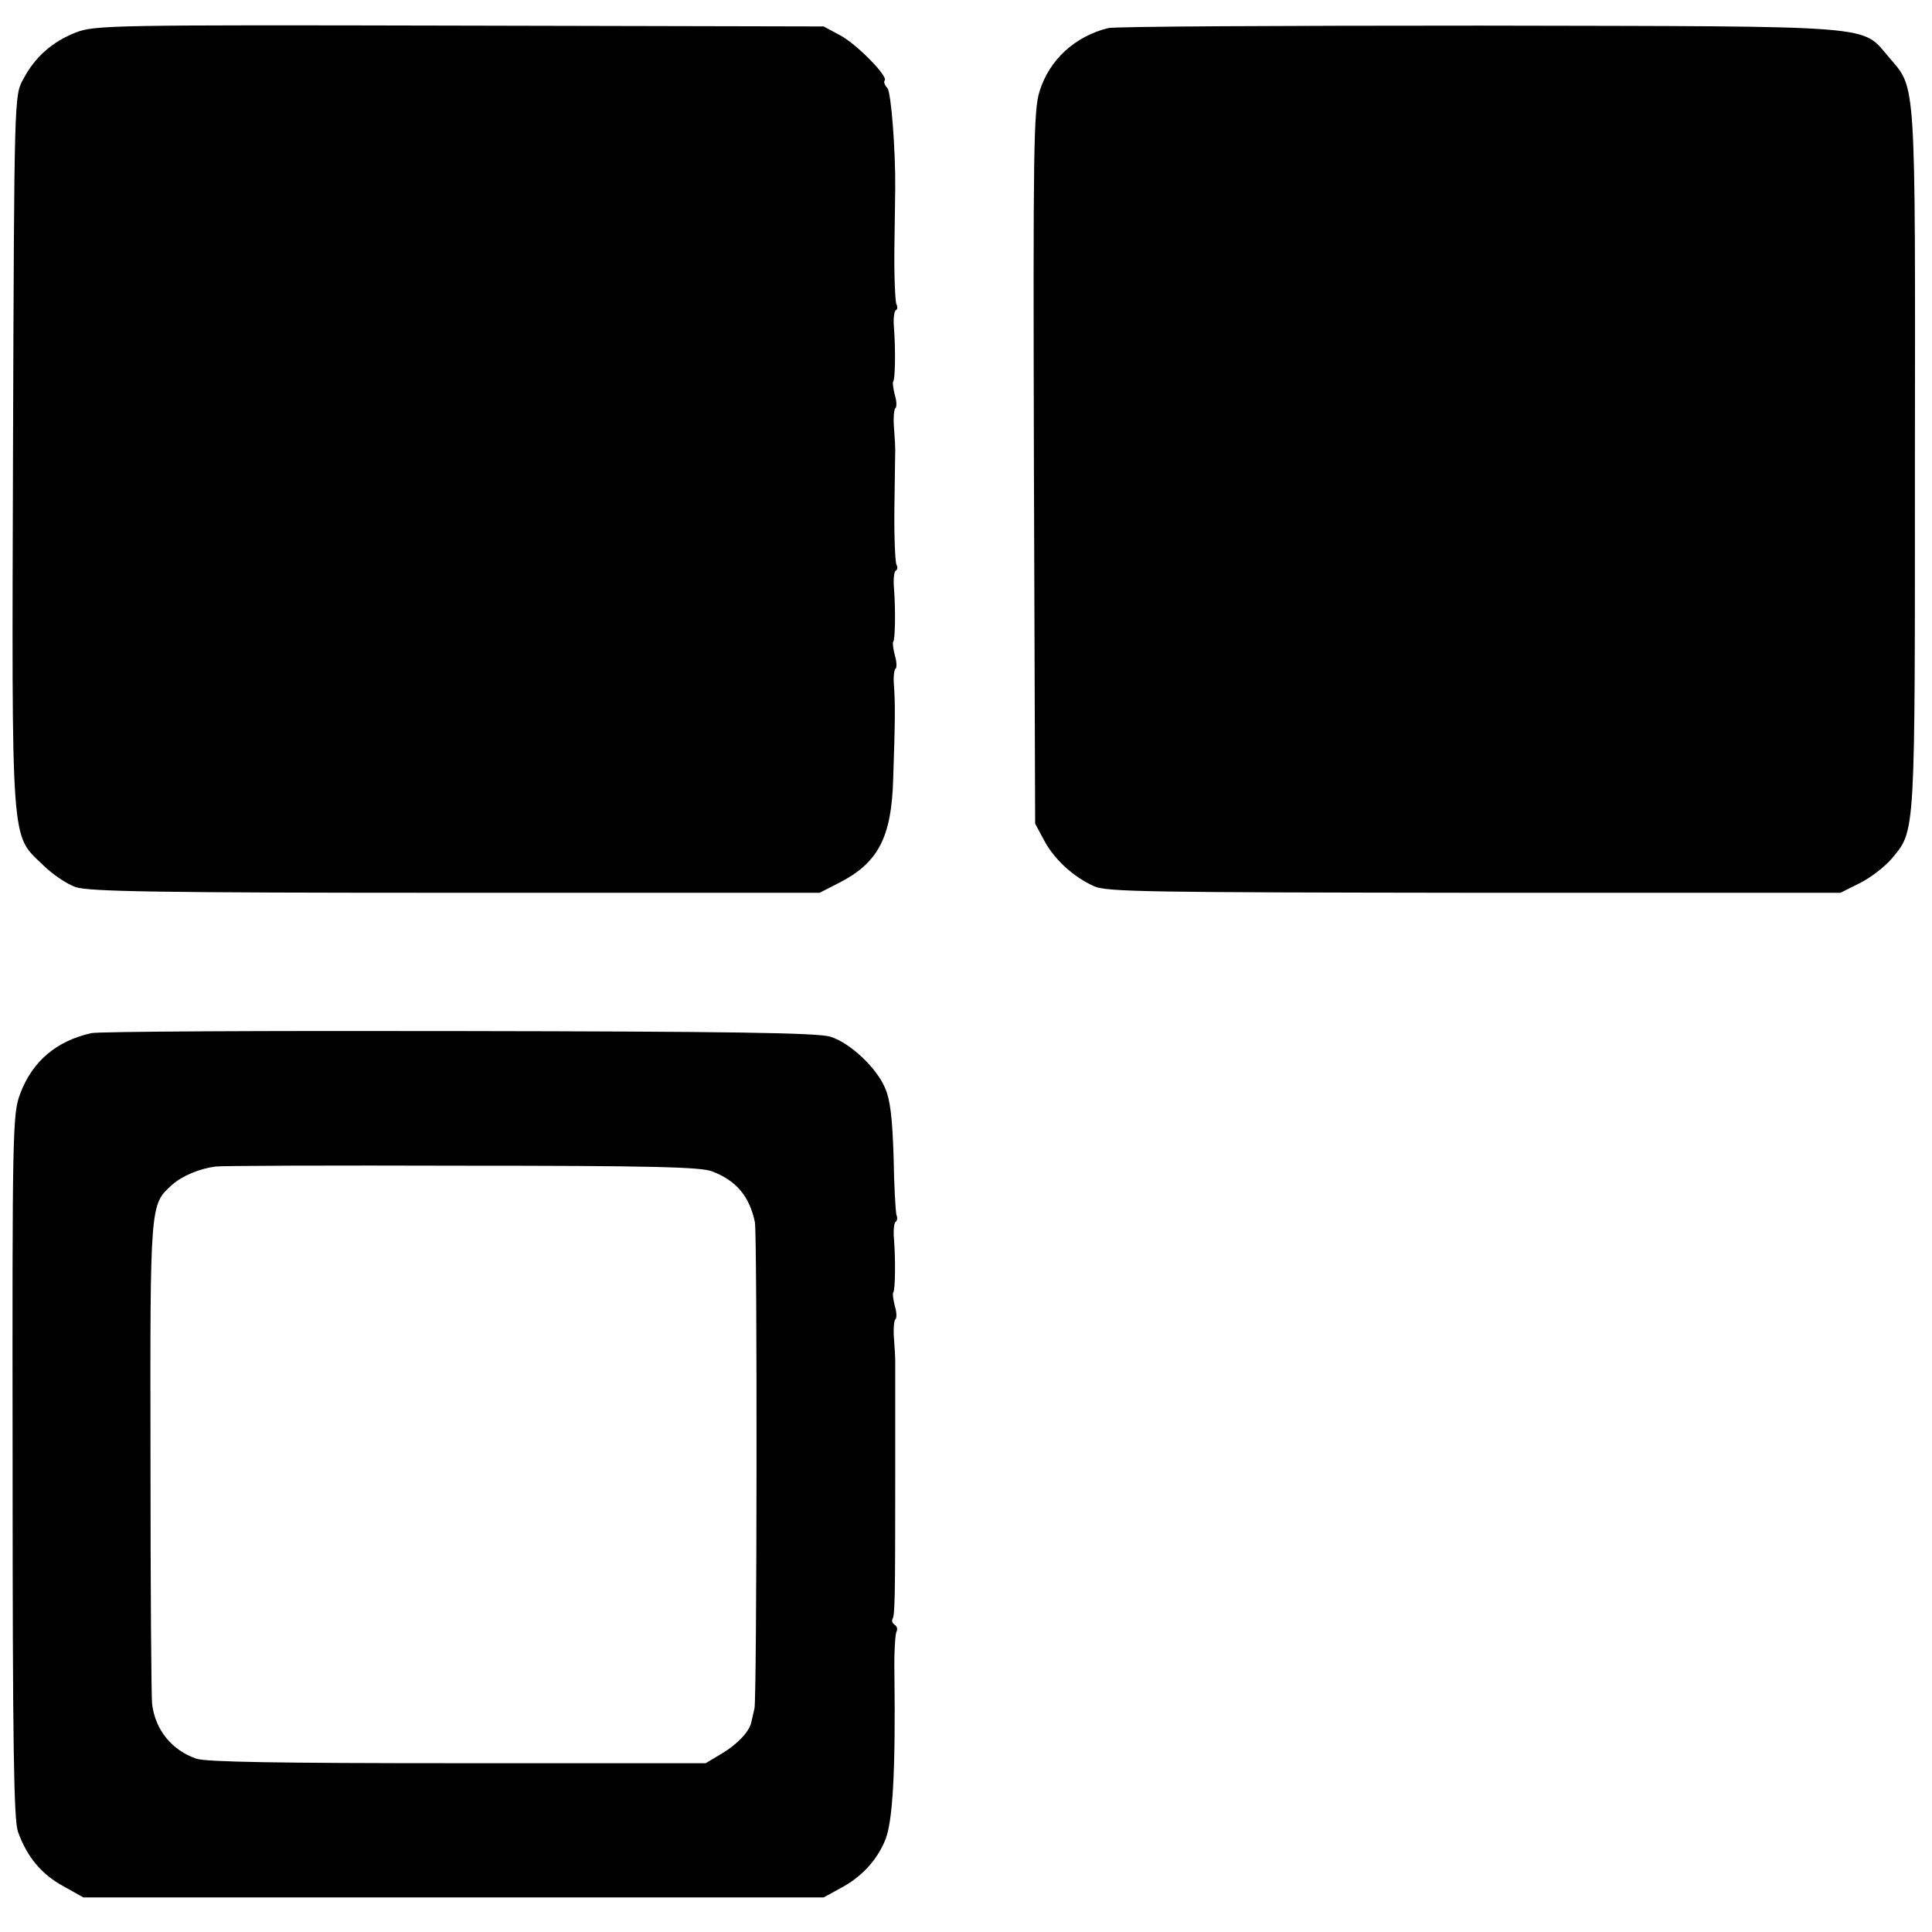
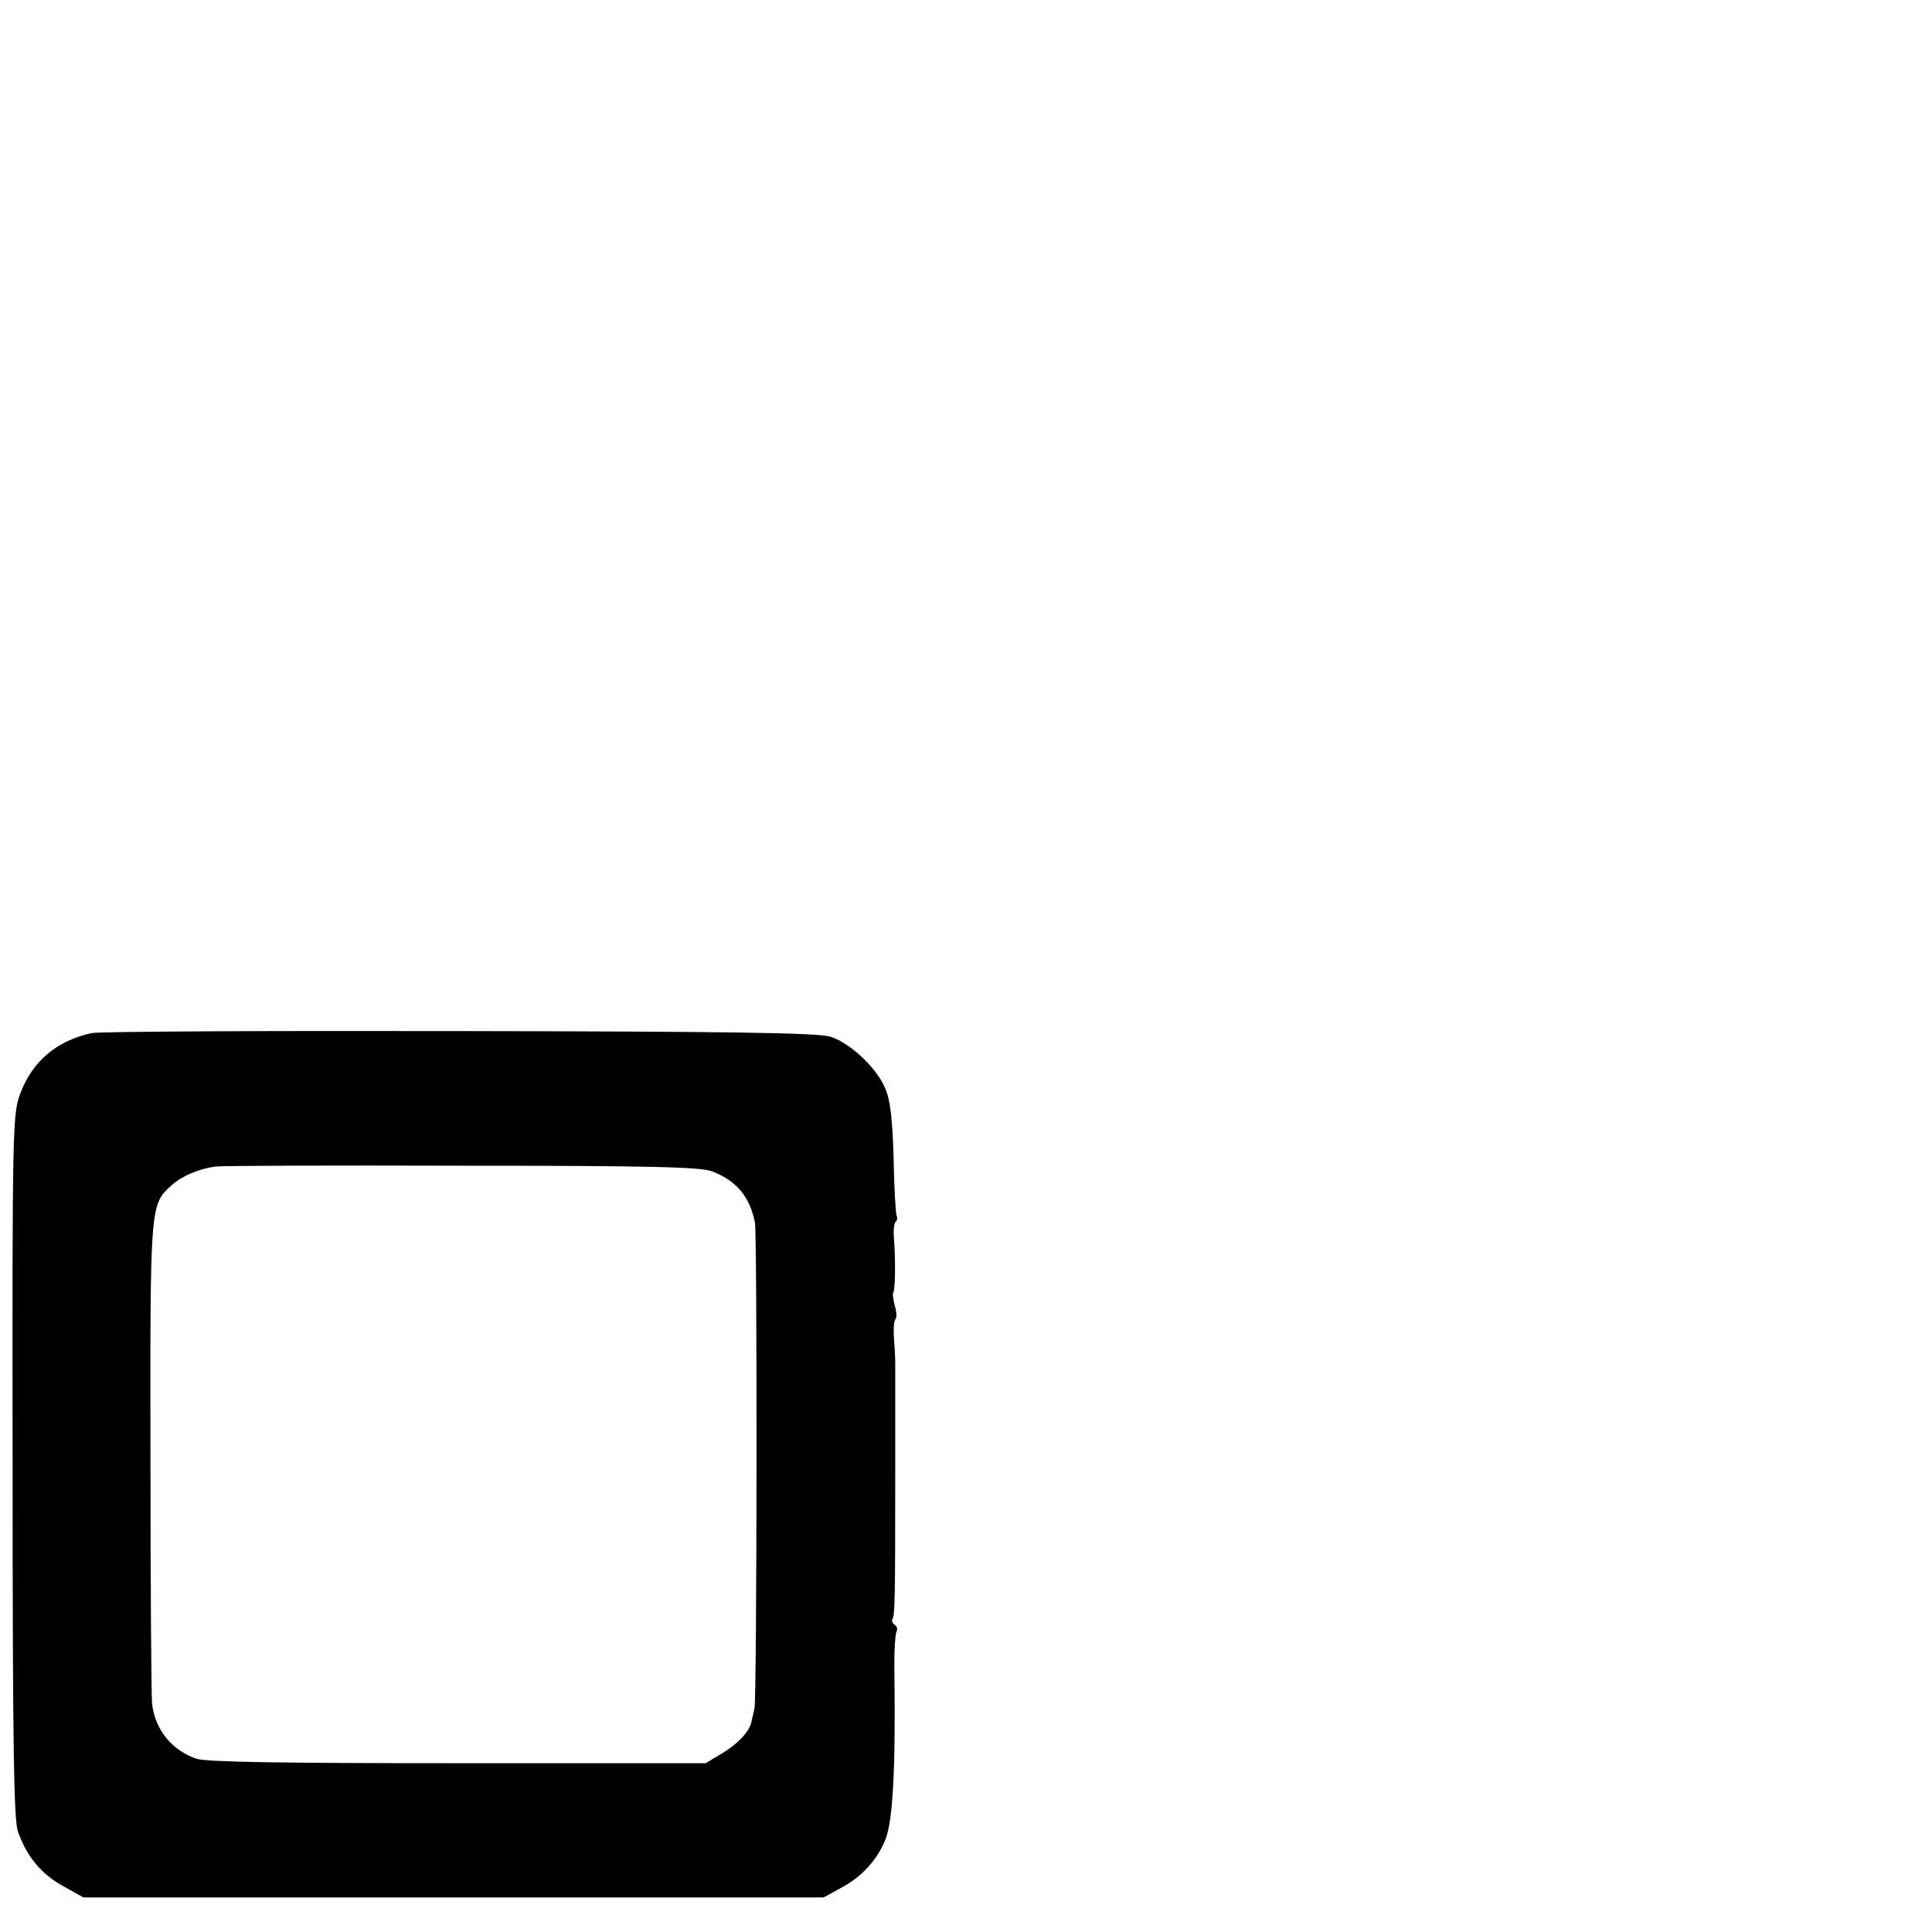
<svg xmlns="http://www.w3.org/2000/svg" version="1.0" width="475pt" height="475pt" viewBox="0 0 475 475" preserveAspectRatio="xMidYMid meet">
  <g transform="translate(0,475) scale(0.1,-0.1)" fill="#000000" stroke="none">
-     <path d="M186 4670 c-58 -23 -100 -60 -129 -115 -22 -40 -22 -40 -25 -909 -3 -987 -6 -946 73 -1022 23 -23 60 -48 81 -55 32 -11 202 -14 934 -14 l895 0 49 25 c95 49 128 111 132 255 5 146 5 186 2 228 -2 21 0 41 4 43 3 2 3 17 -2 33 -4 16 -6 31 -4 33 5 5 6 80 2 131 -2 21 0 41 4 44 5 2 5 9 2 15 -3 5 -6 69 -5 141 1 73 2 137 2 142 0 6 -1 29 -3 53 -2 24 0 45 3 48 4 2 4 17 -1 33 -4 16 -6 31 -4 33 5 5 6 80 2 131 -2 21 0 41 4 44 5 2 5 9 2 15 -3 5 -6 69 -5 141 1 73 2 137 2 142 1 95 -10 237 -19 248 -7 8 -10 16 -7 19 10 9 -68 89 -109 111 l-41 22 -895 2 c-862 2 -897 1 -944 -17z" />
-     <path d="M2725 4681 c-82 -20 -145 -78 -169 -155 -15 -47 -16 -138 -14 -927 l3 -874 22 -41 c25 -47 72 -90 123 -113 31 -14 139 -15 935 -16 l900 0 48 24 c26 13 61 40 78 60 59 71 57 48 57 981 1 943 3 911 -62 987 -72 83 -8 78 -1006 80 -487 0 -898 -2 -915 -6z" />
    <path d="M225 2210 c-86 -19 -145 -69 -175 -148 -19 -50 -20 -82 -19 -914 0 -696 3 -870 13 -901 22 -62 58 -105 111 -134 l50 -28 910 0 910 0 40 22 c52 27 90 68 111 118 19 45 26 170 23 412 -1 50 2 96 5 101 3 6 2 13 -4 17 -6 4 -8 10 -6 14 6 10 7 37 7 356 0 149 0 275 0 280 0 6 -1 29 -3 53 -2 24 0 45 3 48 4 2 4 17 -1 33 -4 16 -6 31 -4 33 5 5 6 80 2 131 -2 21 0 41 4 43 4 3 5 10 2 17 -2 7 -6 71 -7 142 -3 95 -8 141 -21 170 -21 50 -86 111 -134 126 -28 10 -257 13 -912 14 -481 1 -888 -1 -905 -5z m1526 -340 c60 -23 92 -62 105 -125 6 -32 5 -1167 -1 -1195 -3 -14 -7 -30 -8 -35 -5 -23 -35 -54 -72 -76 l-40 -24 -609 0 c-444 0 -618 3 -643 11 -61 21 -101 71 -109 134 -2 14 -4 286 -4 605 -1 626 -1 623 52 671 25 23 69 41 108 46 14 2 286 3 606 2 461 0 588 -3 615 -14z" />
  </g>
</svg>